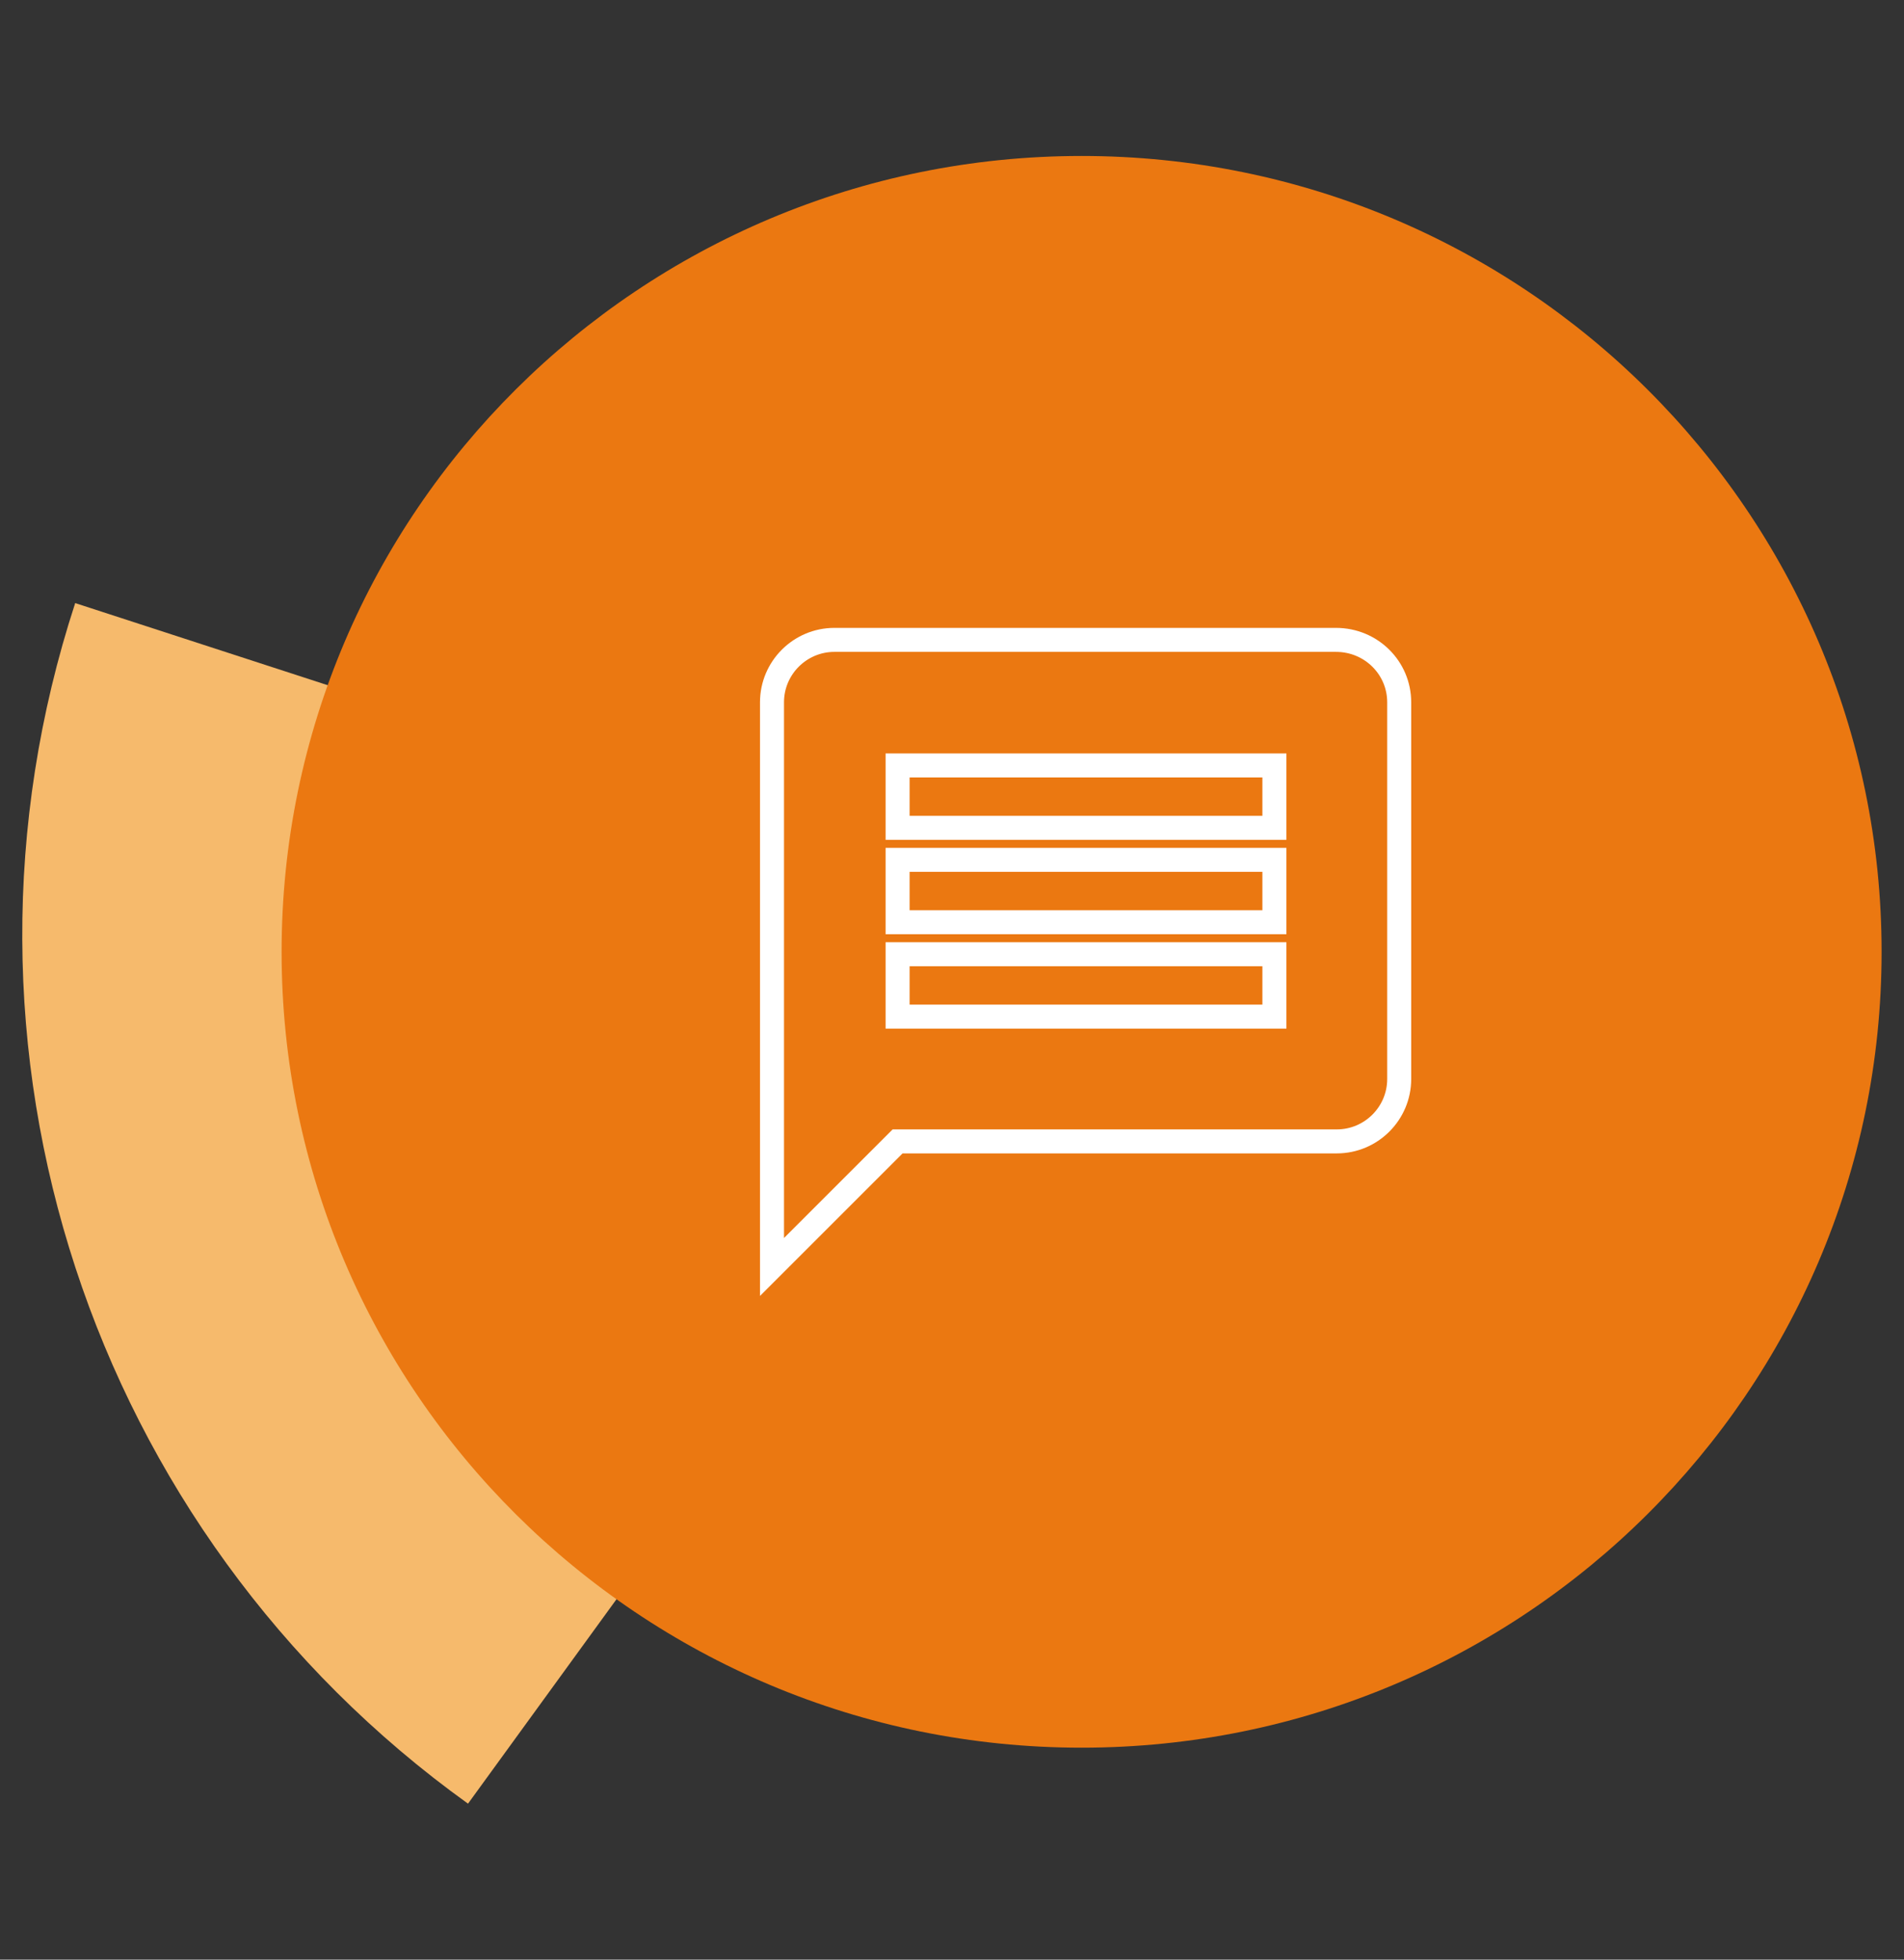
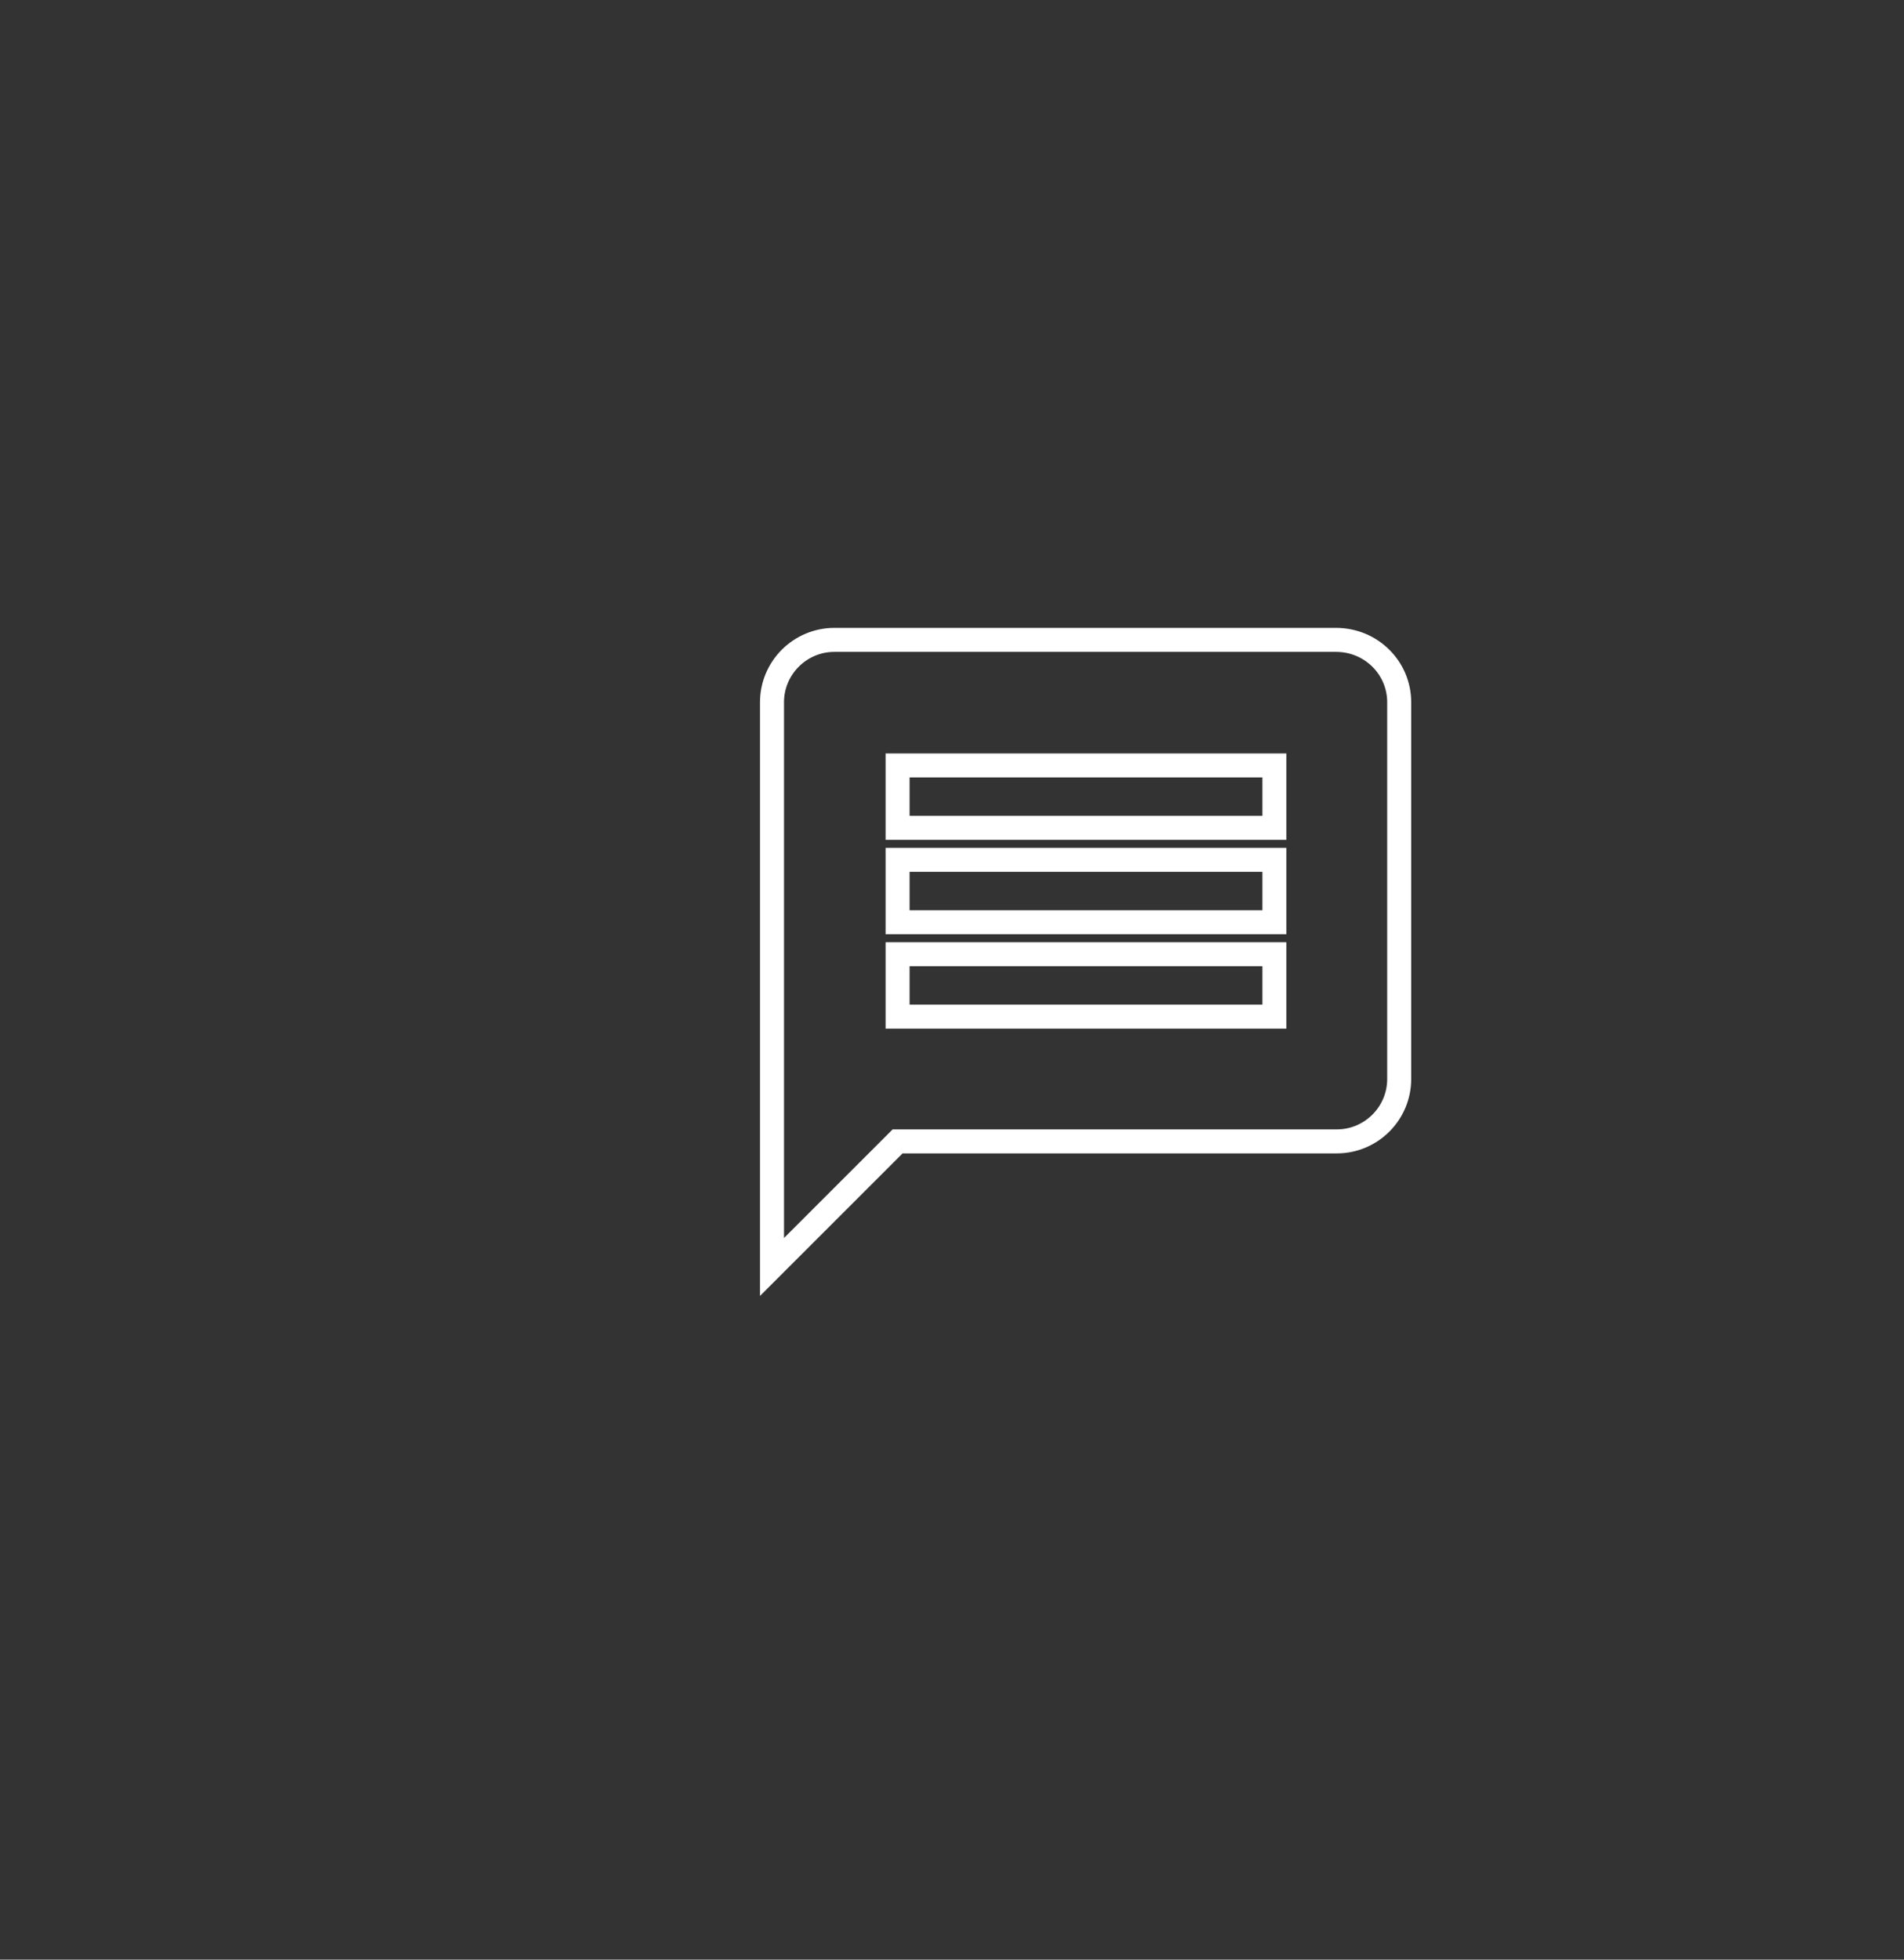
<svg xmlns="http://www.w3.org/2000/svg" id="a" data-name="Layer 1" width="238" height="245" viewBox="0 0 238 245">
  <rect x="0" y="0" width="238" height="245" fill="#333333" stroke="none" />
-   <path id="b" data-name="Path 1067" d="m137.3,117L9.4,75.4c-18.1,55.4,1.8,116.1,49.1,150.1l78.8-108.5Z" style="fill: #f6ba6c; stroke-width: 0px;" />
-   <path id="c" data-name="Path 1068" d="m135.2,19.5c55.2,0,100,44.6,100,99.5s-44.8,99.5-100,99.5-100-44.6-100-99.5S80,19.5,135.2,19.5" style="fill: #eb7811; stroke-width: 0px;" />
  <path id="d" data-name="Path 1087" d="m167.1,80h-62.8c-4.3,0-7.8,3.5-7.8,7.8v70.6s15.7-15.7,15.7-15.7h54.9c4.3,0,7.8-3.5,7.8-7.8v-47.1c0-4.3-3.5-7.8-7.9-7.8Zm-7.8,47.1h-47.1v-7.8h47.1v7.8Zm0-11.8h-47.1v-7.8h47.1v7.8Zm0-11.8h-47.1v-7.8h47.1v7.8Z" style="fill: none; stroke: #fff; stroke-miterlimit: 10; stroke-width: 3px;" />
</svg>